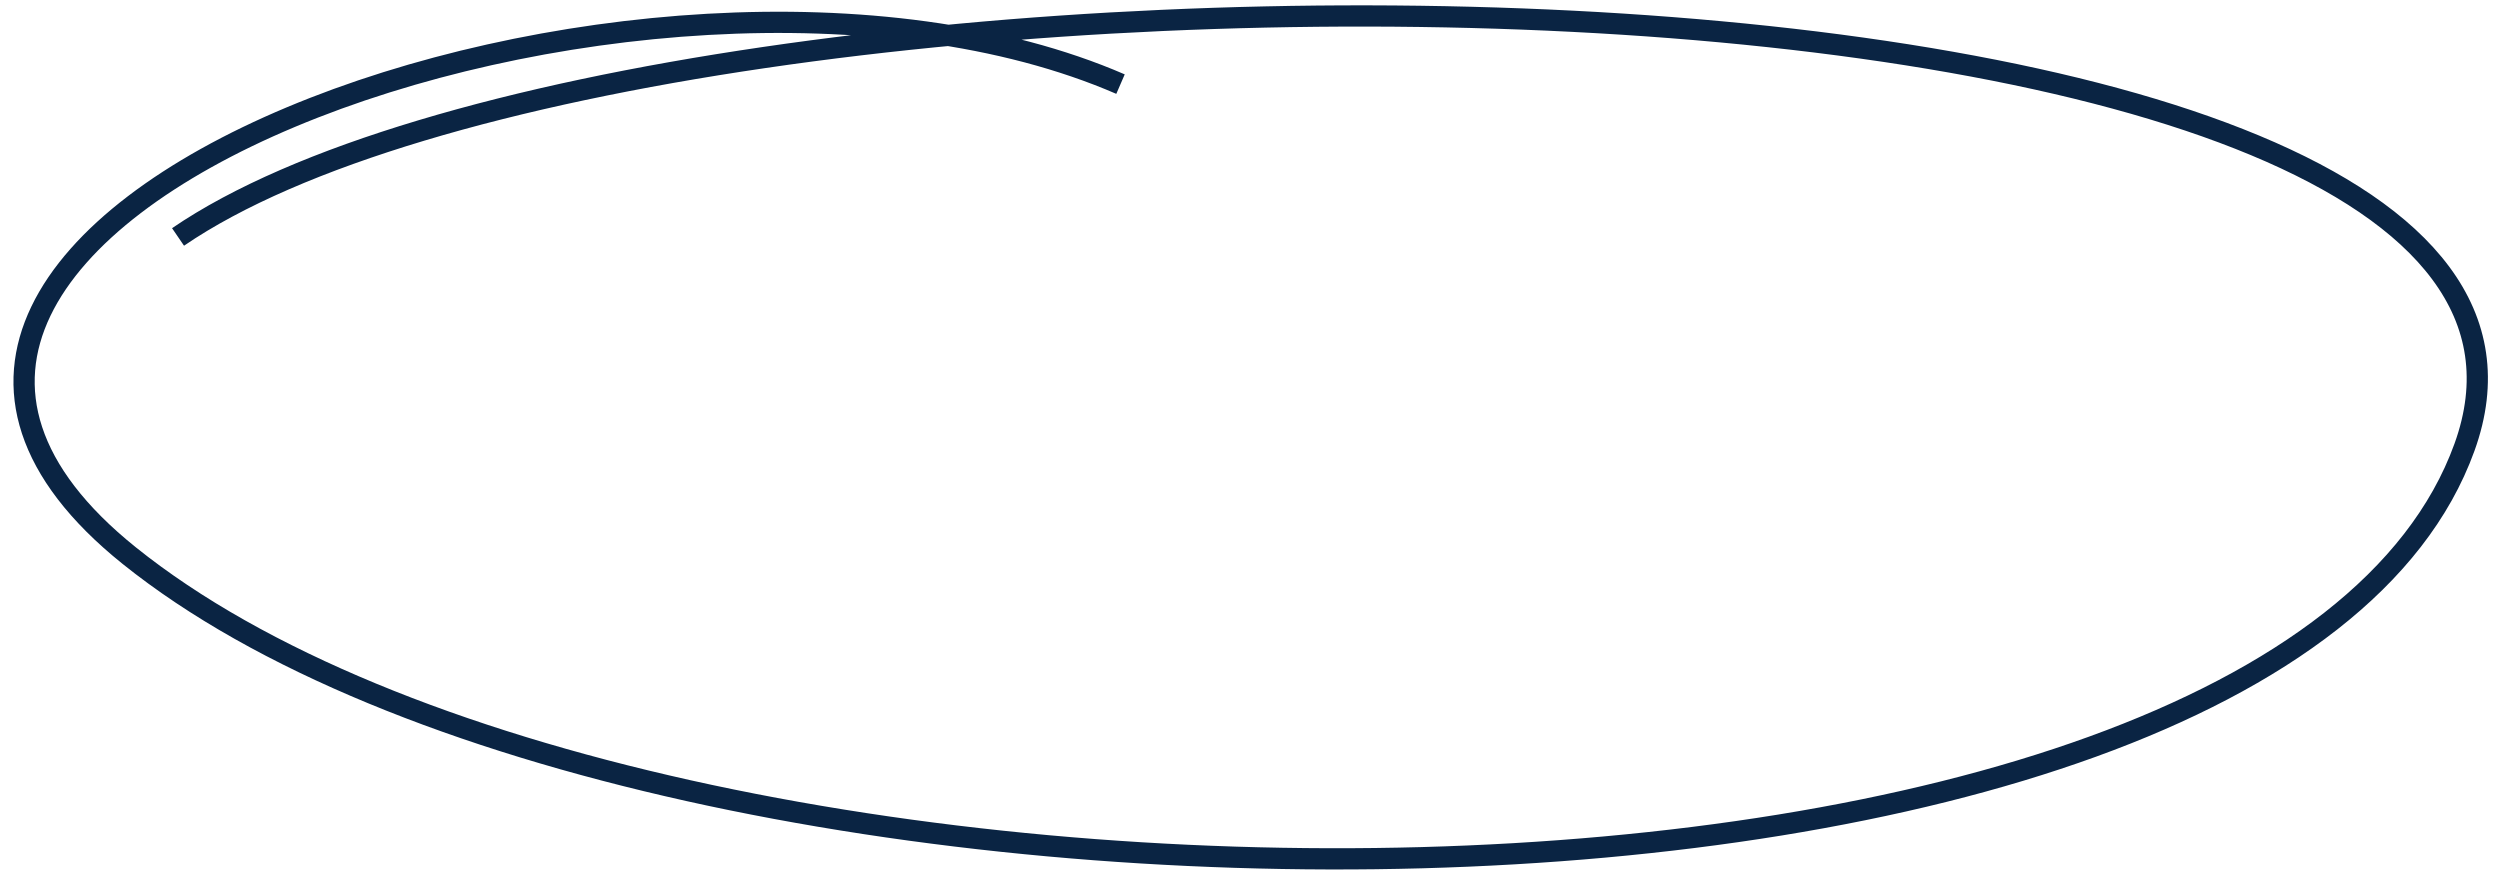
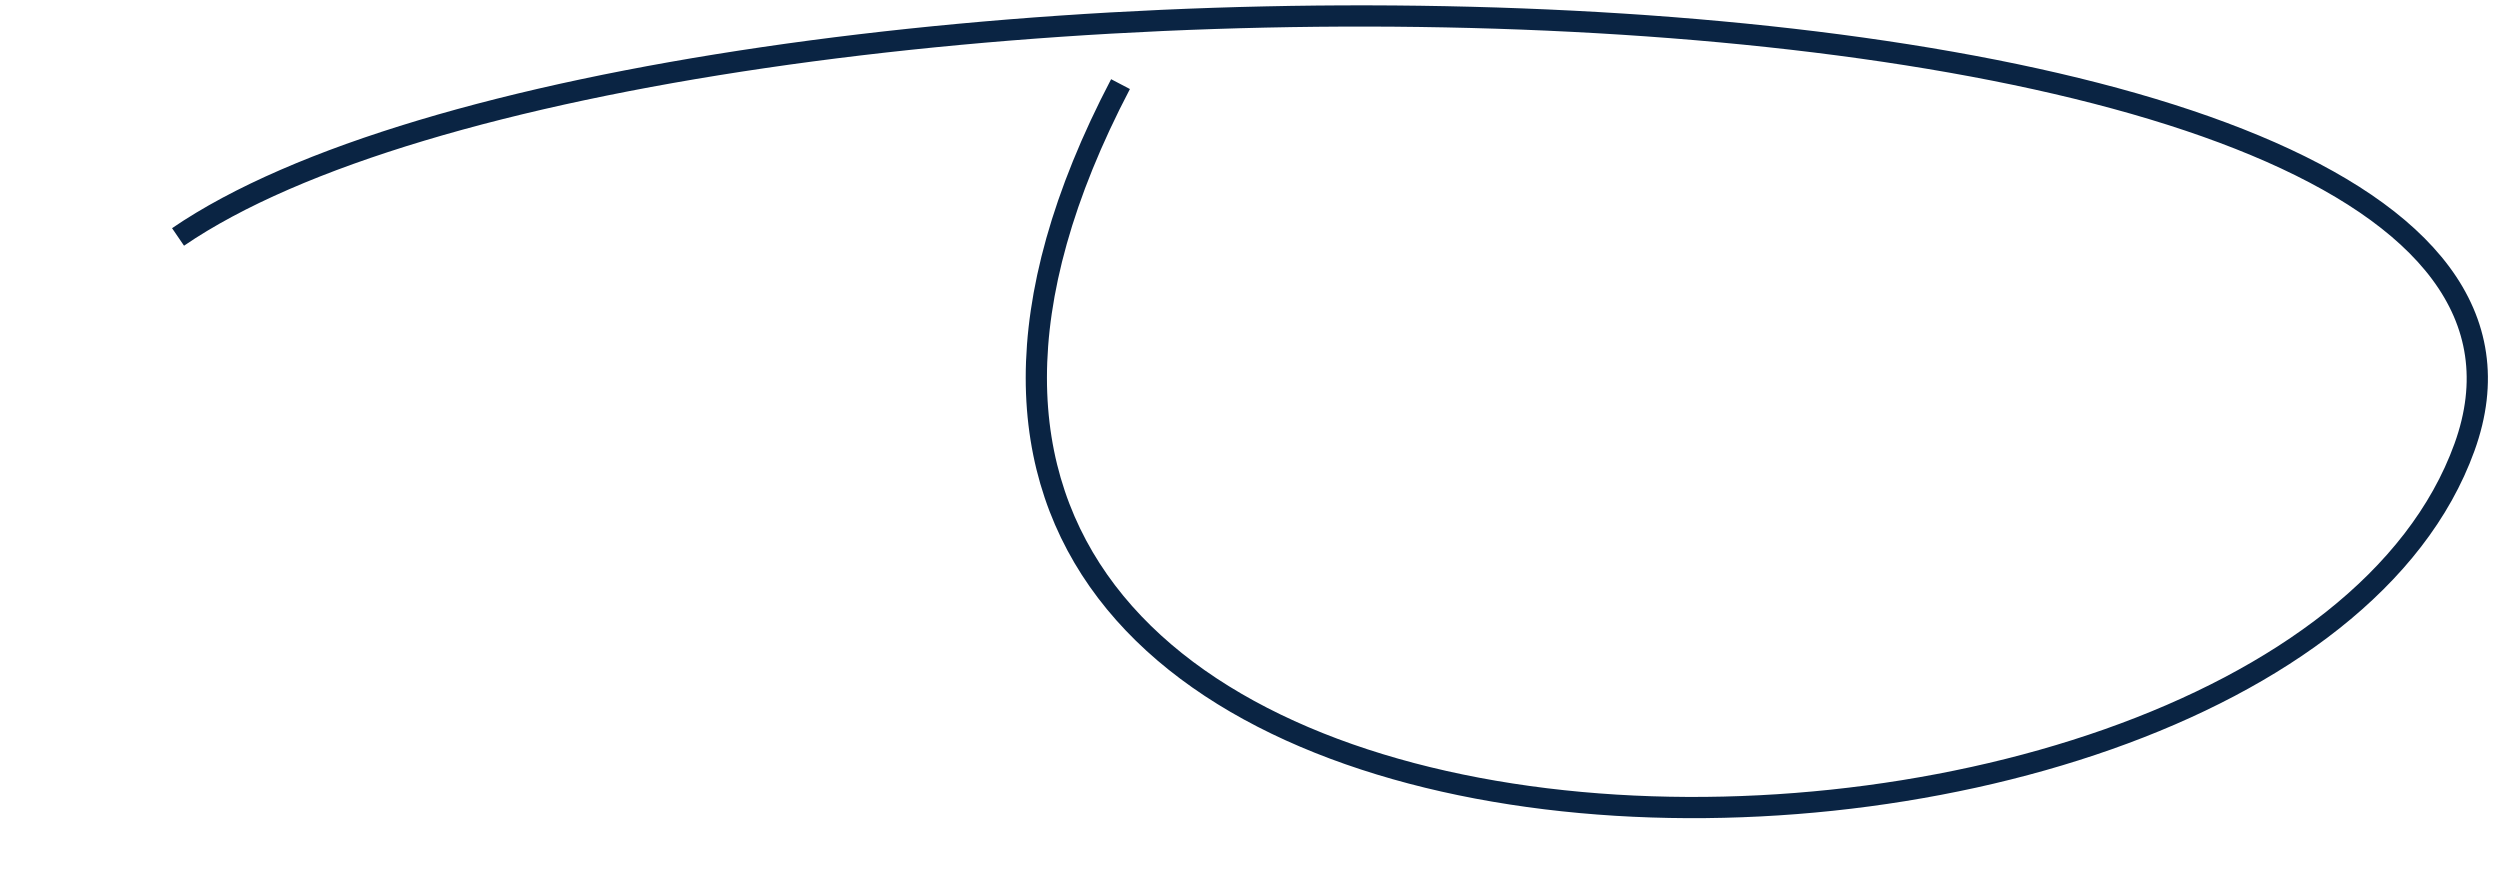
<svg xmlns="http://www.w3.org/2000/svg" id="Слой_1" x="0px" y="0px" viewBox="0 0 942.2 330" style="enable-background:new 0 0 942.2 330;" xml:space="preserve">
  <style type="text/css"> .st0{fill:none;stroke:#0A2443;stroke-width:8;} </style>
-   <path class="st0" d="M422.3,31.7C244.8-45.2-109.4,82.5,48.7,209.4C246.3,368,856.7,368,928.8,168.6 C1000.9-30.7,247.4-33.9,67.1,89.3" />
+   <path class="st0" d="M422.3,31.7C246.3,368,856.7,368,928.8,168.6 C1000.9-30.7,247.4-33.9,67.1,89.3" />
</svg>